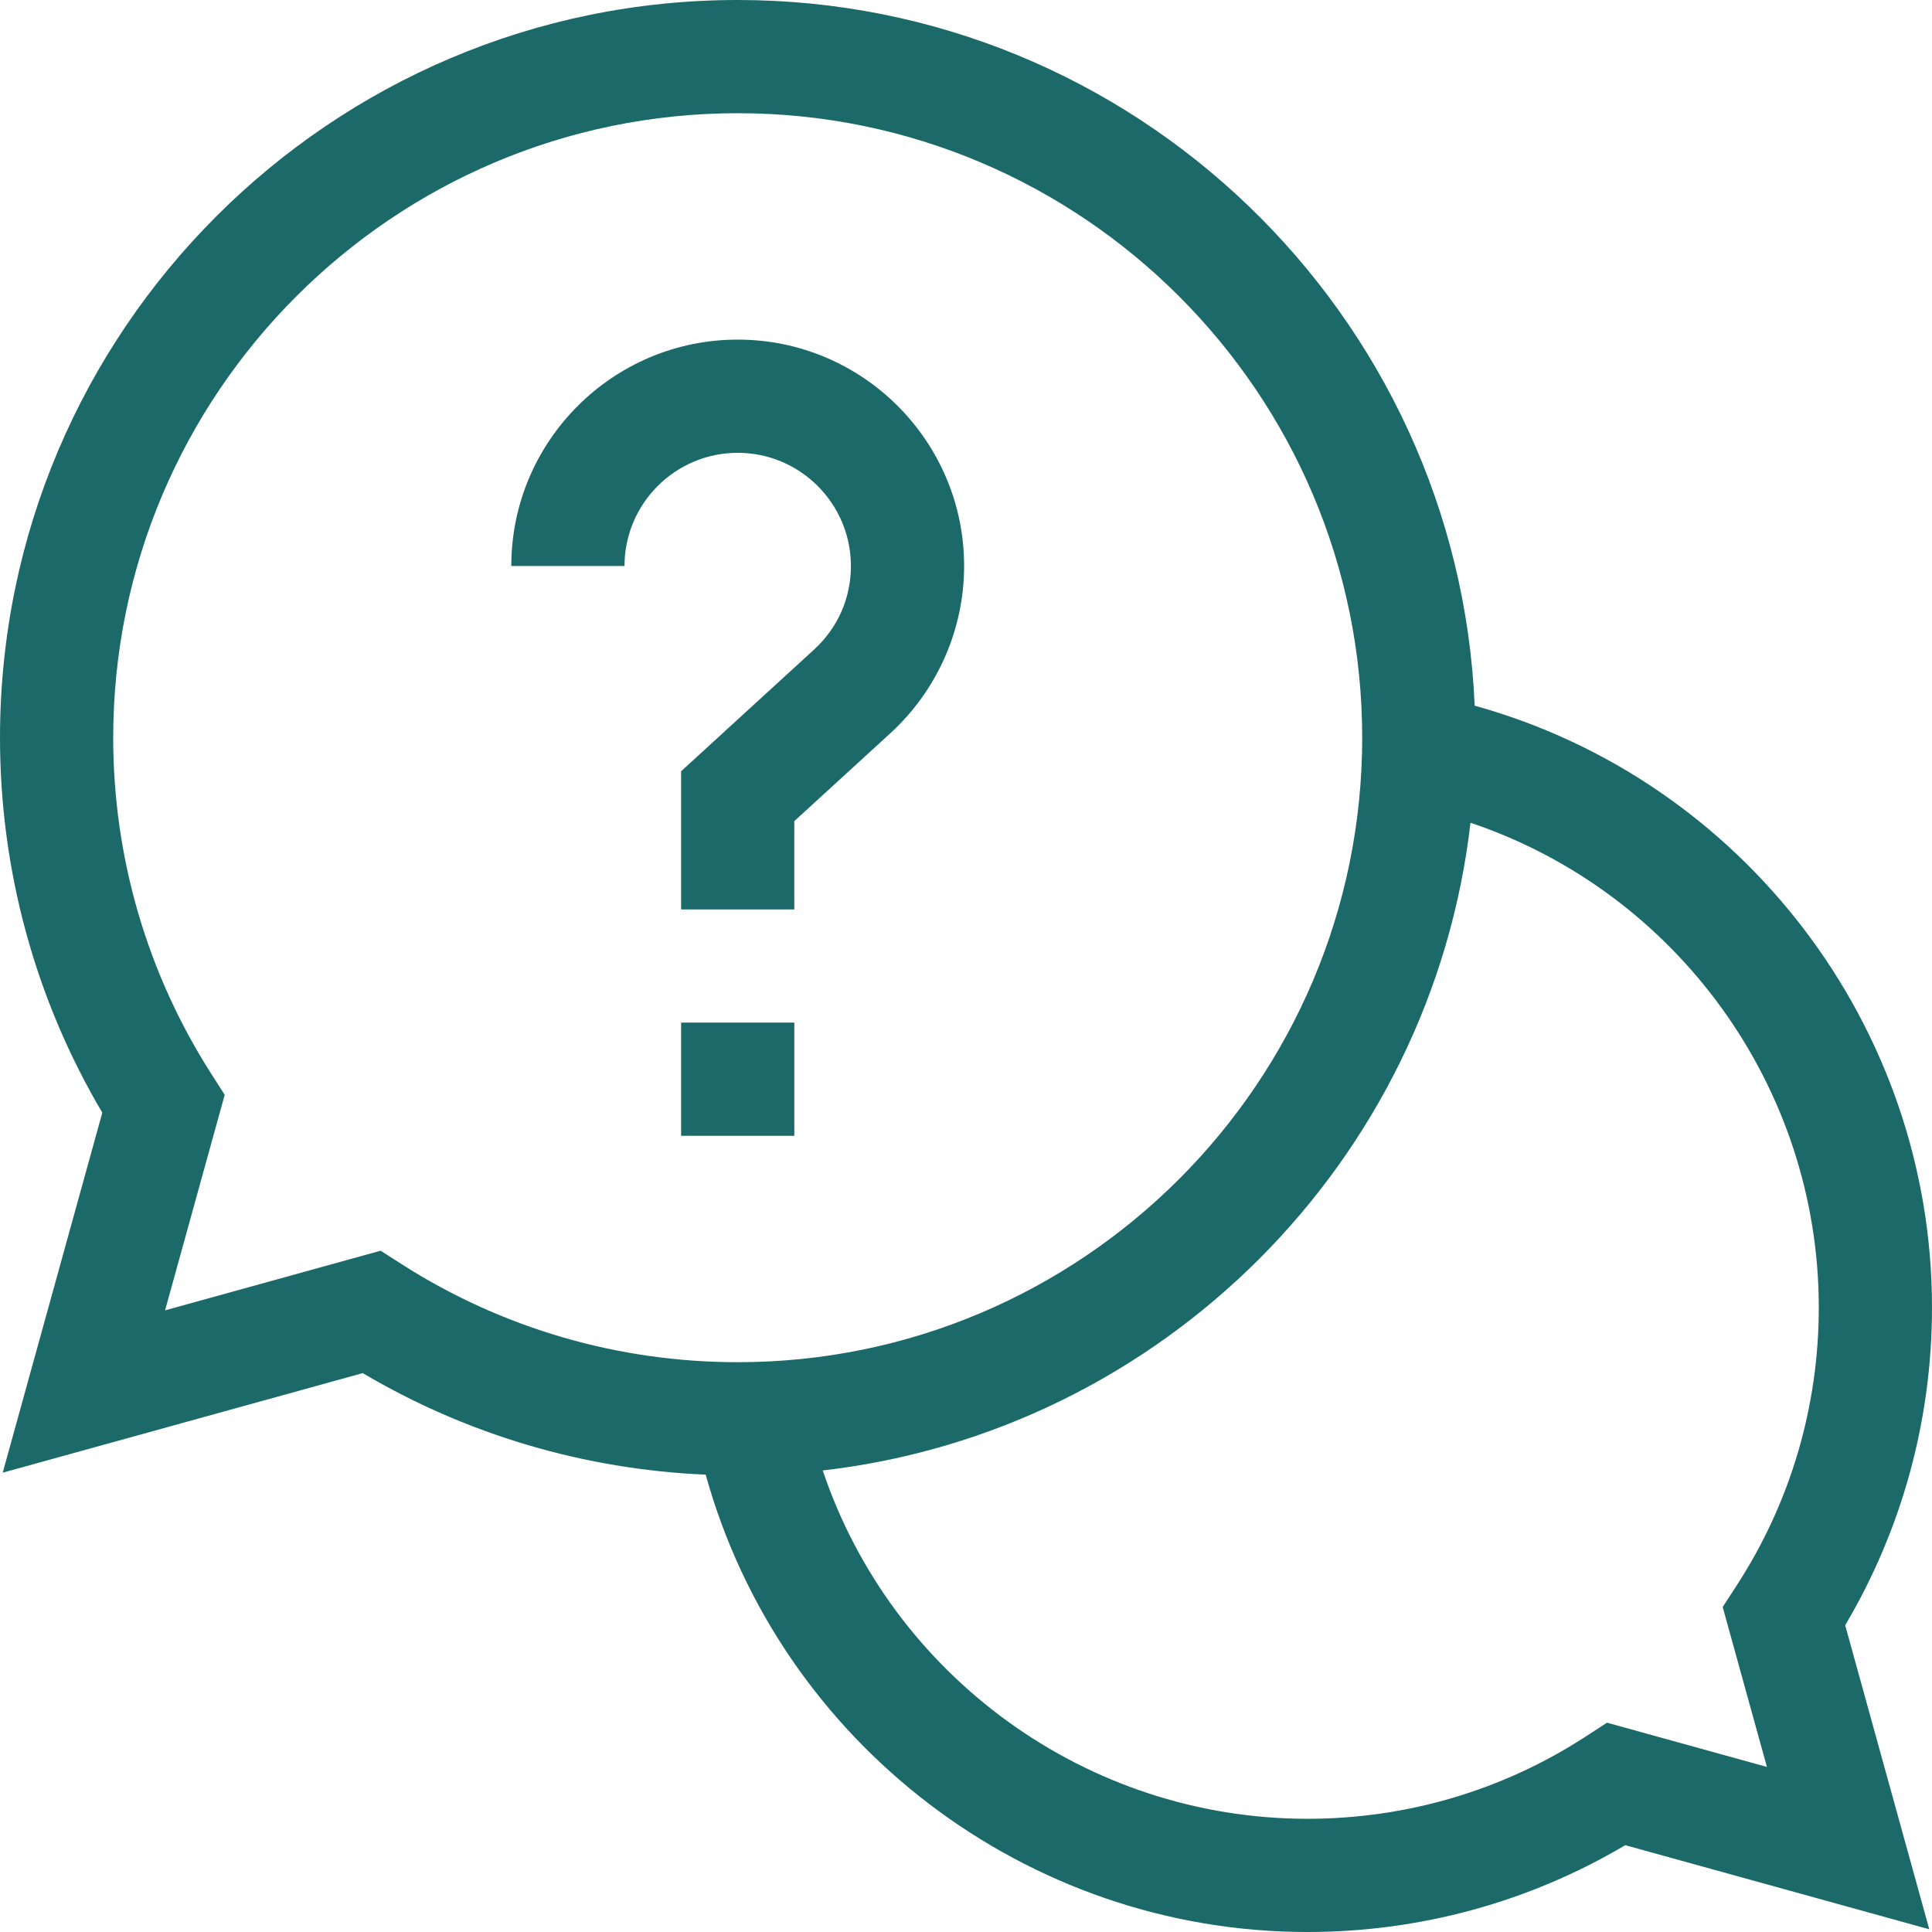
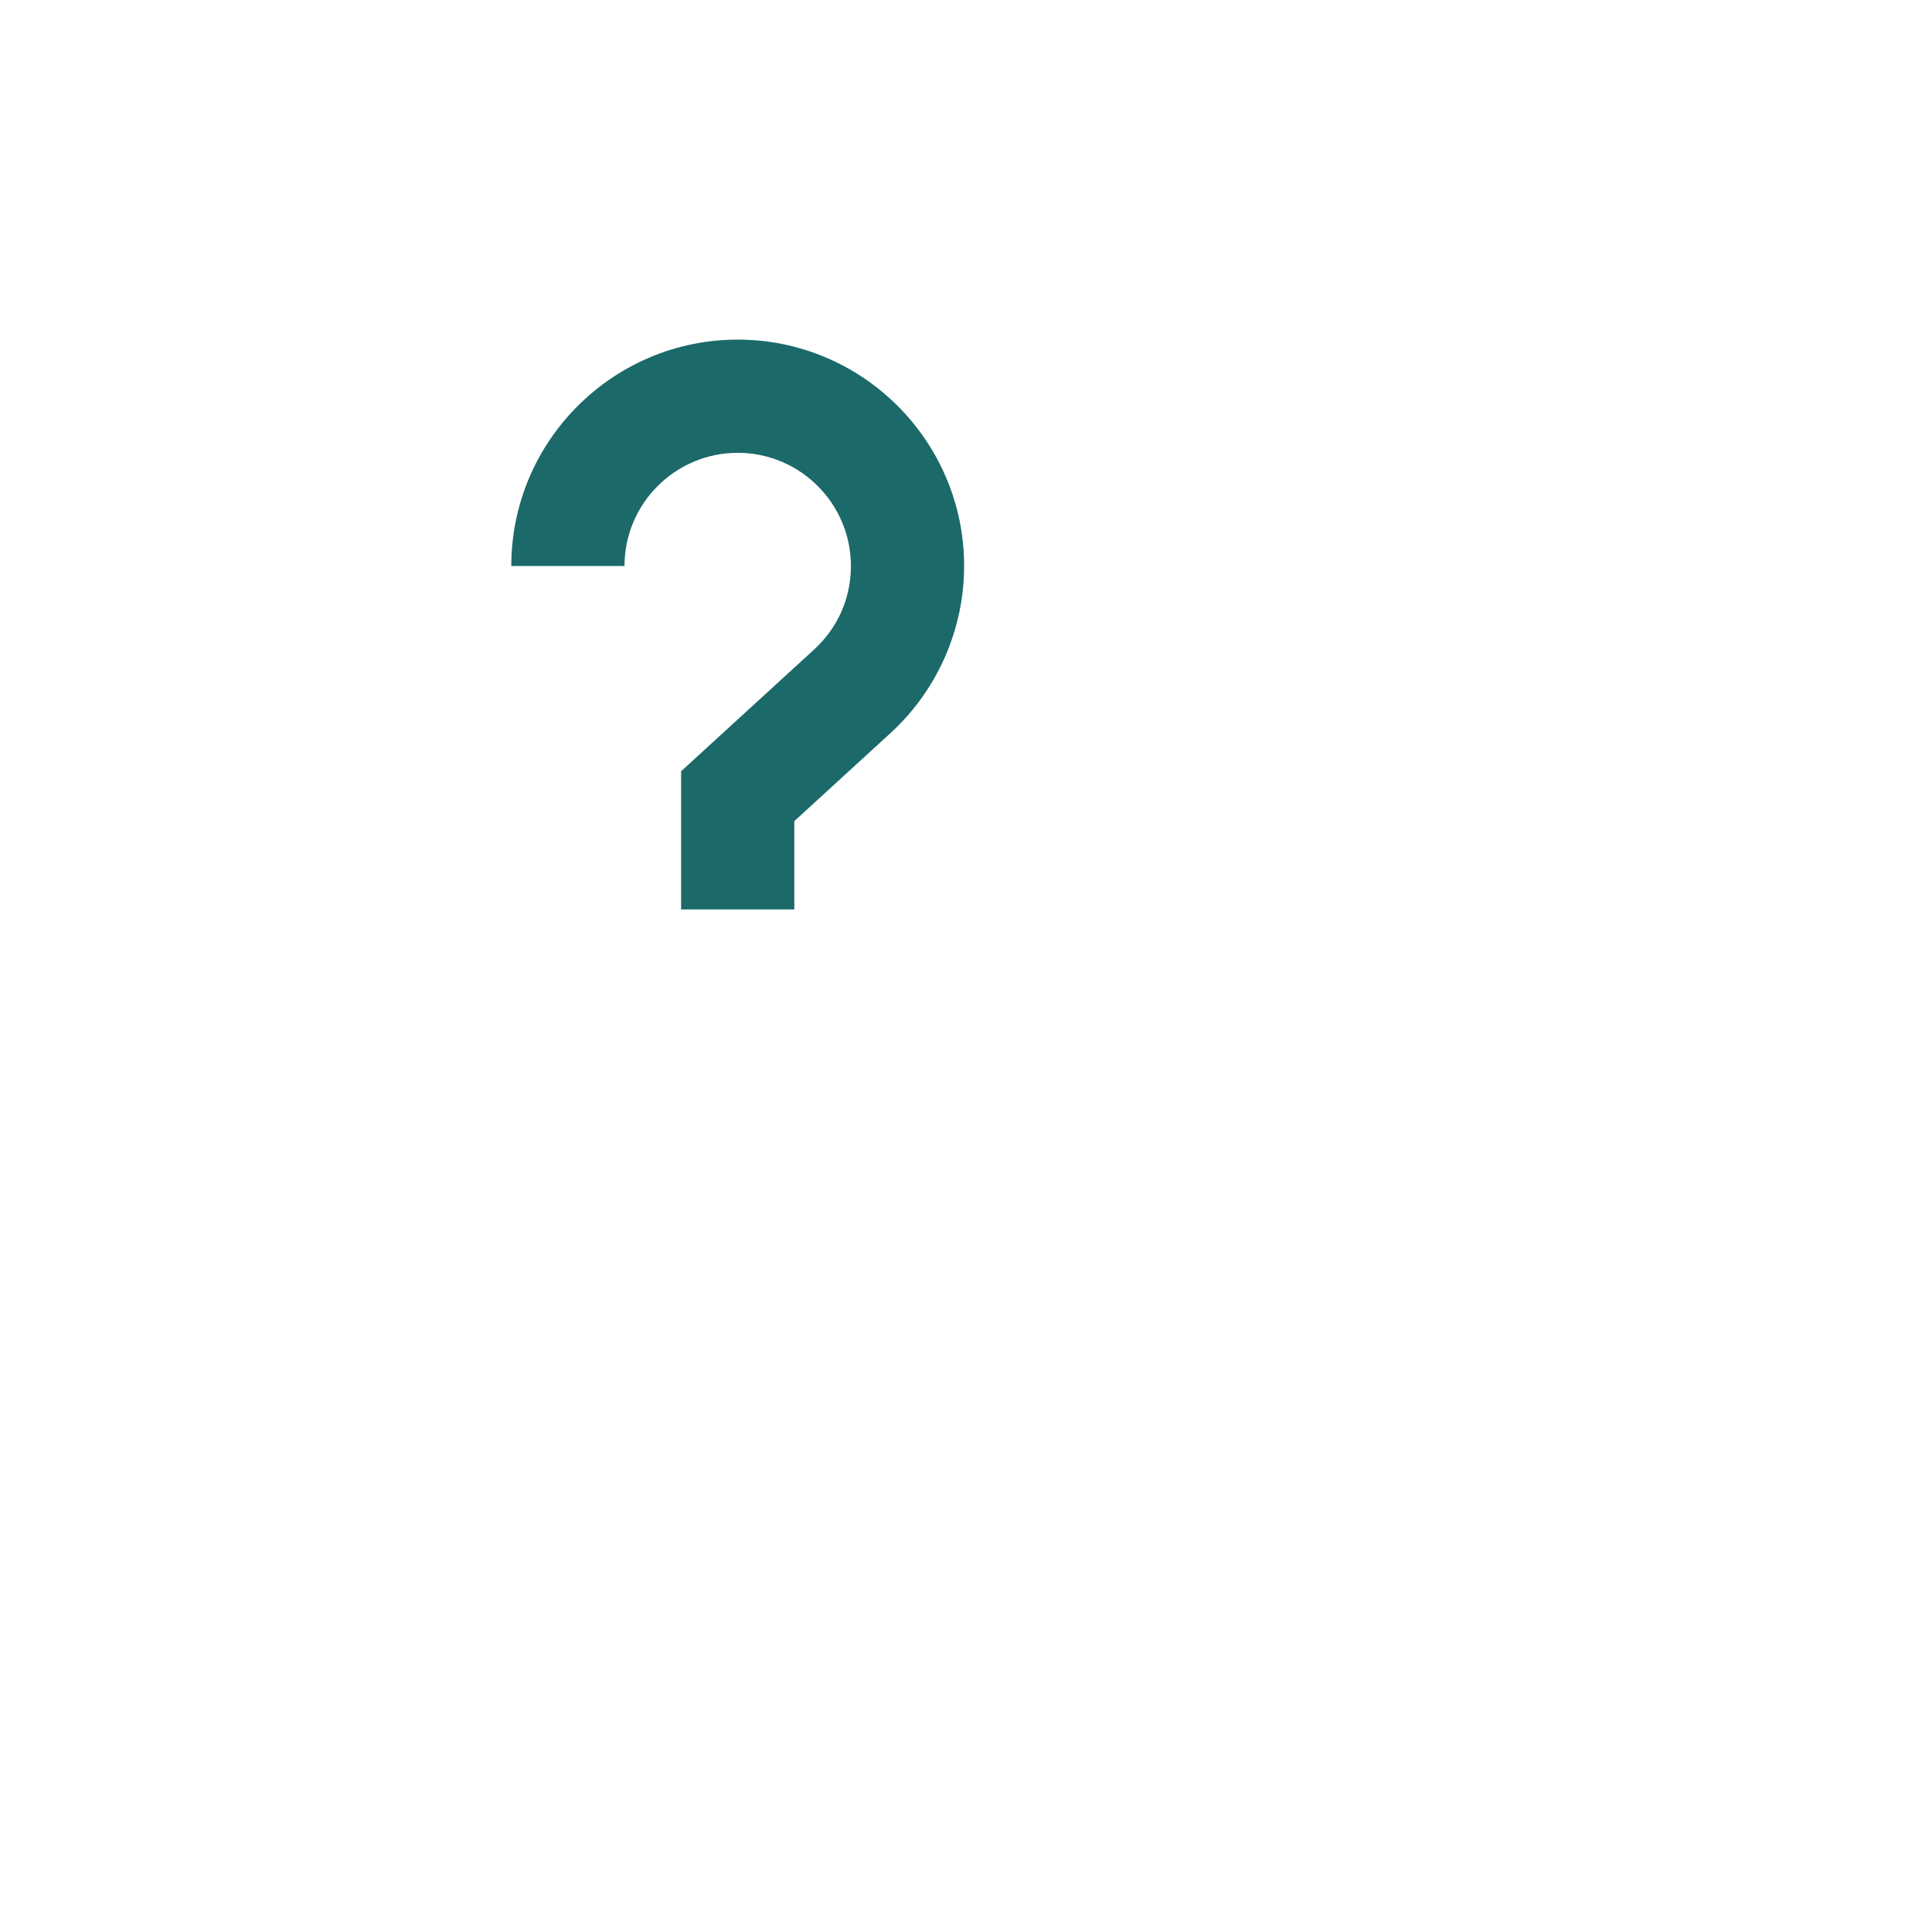
<svg xmlns="http://www.w3.org/2000/svg" width="82" height="82" viewBox="0 0 82 82" fill="none">
-   <path d="M82 55.494C82 43.542 73.947 33.099 62.59 29.952C61.876 13.316 48.12 0 31.311 0C14.046 0 0 14.046 0 31.311C0 36.937 1.498 42.416 4.342 47.225L0.115 62.505L15.396 58.279C19.817 60.894 24.804 62.367 29.952 62.589C33.098 73.946 43.541 82 55.494 82C60.265 82 64.905 80.729 68.981 78.315L81.884 81.884L78.315 68.981C80.729 64.905 82 60.265 82 55.494ZM16.154 53.084L7.006 55.615L9.537 46.467L8.96 45.565C6.242 41.312 4.805 36.383 4.805 31.311C4.805 16.695 16.695 4.805 31.311 4.805C45.926 4.805 57.816 16.695 57.816 31.311C57.816 45.926 45.926 57.816 31.311 57.816C26.238 57.816 21.309 56.379 17.056 53.661L16.154 53.084ZM74.994 74.994L68.206 73.116L67.299 73.706C63.785 75.989 59.703 77.195 55.494 77.195C46.1 77.195 37.845 71.121 34.92 62.411C49.306 60.753 60.753 49.306 62.412 34.92C71.121 37.845 77.195 46.1 77.195 55.494C77.195 59.703 75.989 63.785 73.706 67.299L73.116 68.206L74.994 74.994Z" fill="#1C696A" />
-   <path d="M28.908 43.402H33.713V48.207H28.908V43.402Z" fill="#1C696A" />
  <path d="M36.115 24.023C36.115 25.388 35.56 26.647 34.551 27.57L28.908 32.735V38.598H33.713V34.851L37.795 31.115C39.781 29.297 40.92 26.713 40.92 24.023C40.92 18.724 36.609 14.414 31.311 14.414C26.012 14.414 21.701 18.724 21.701 24.023H26.506C26.506 21.374 28.661 19.219 31.311 19.219C33.96 19.219 36.115 21.374 36.115 24.023Z" fill="#1C696A" />
</svg>